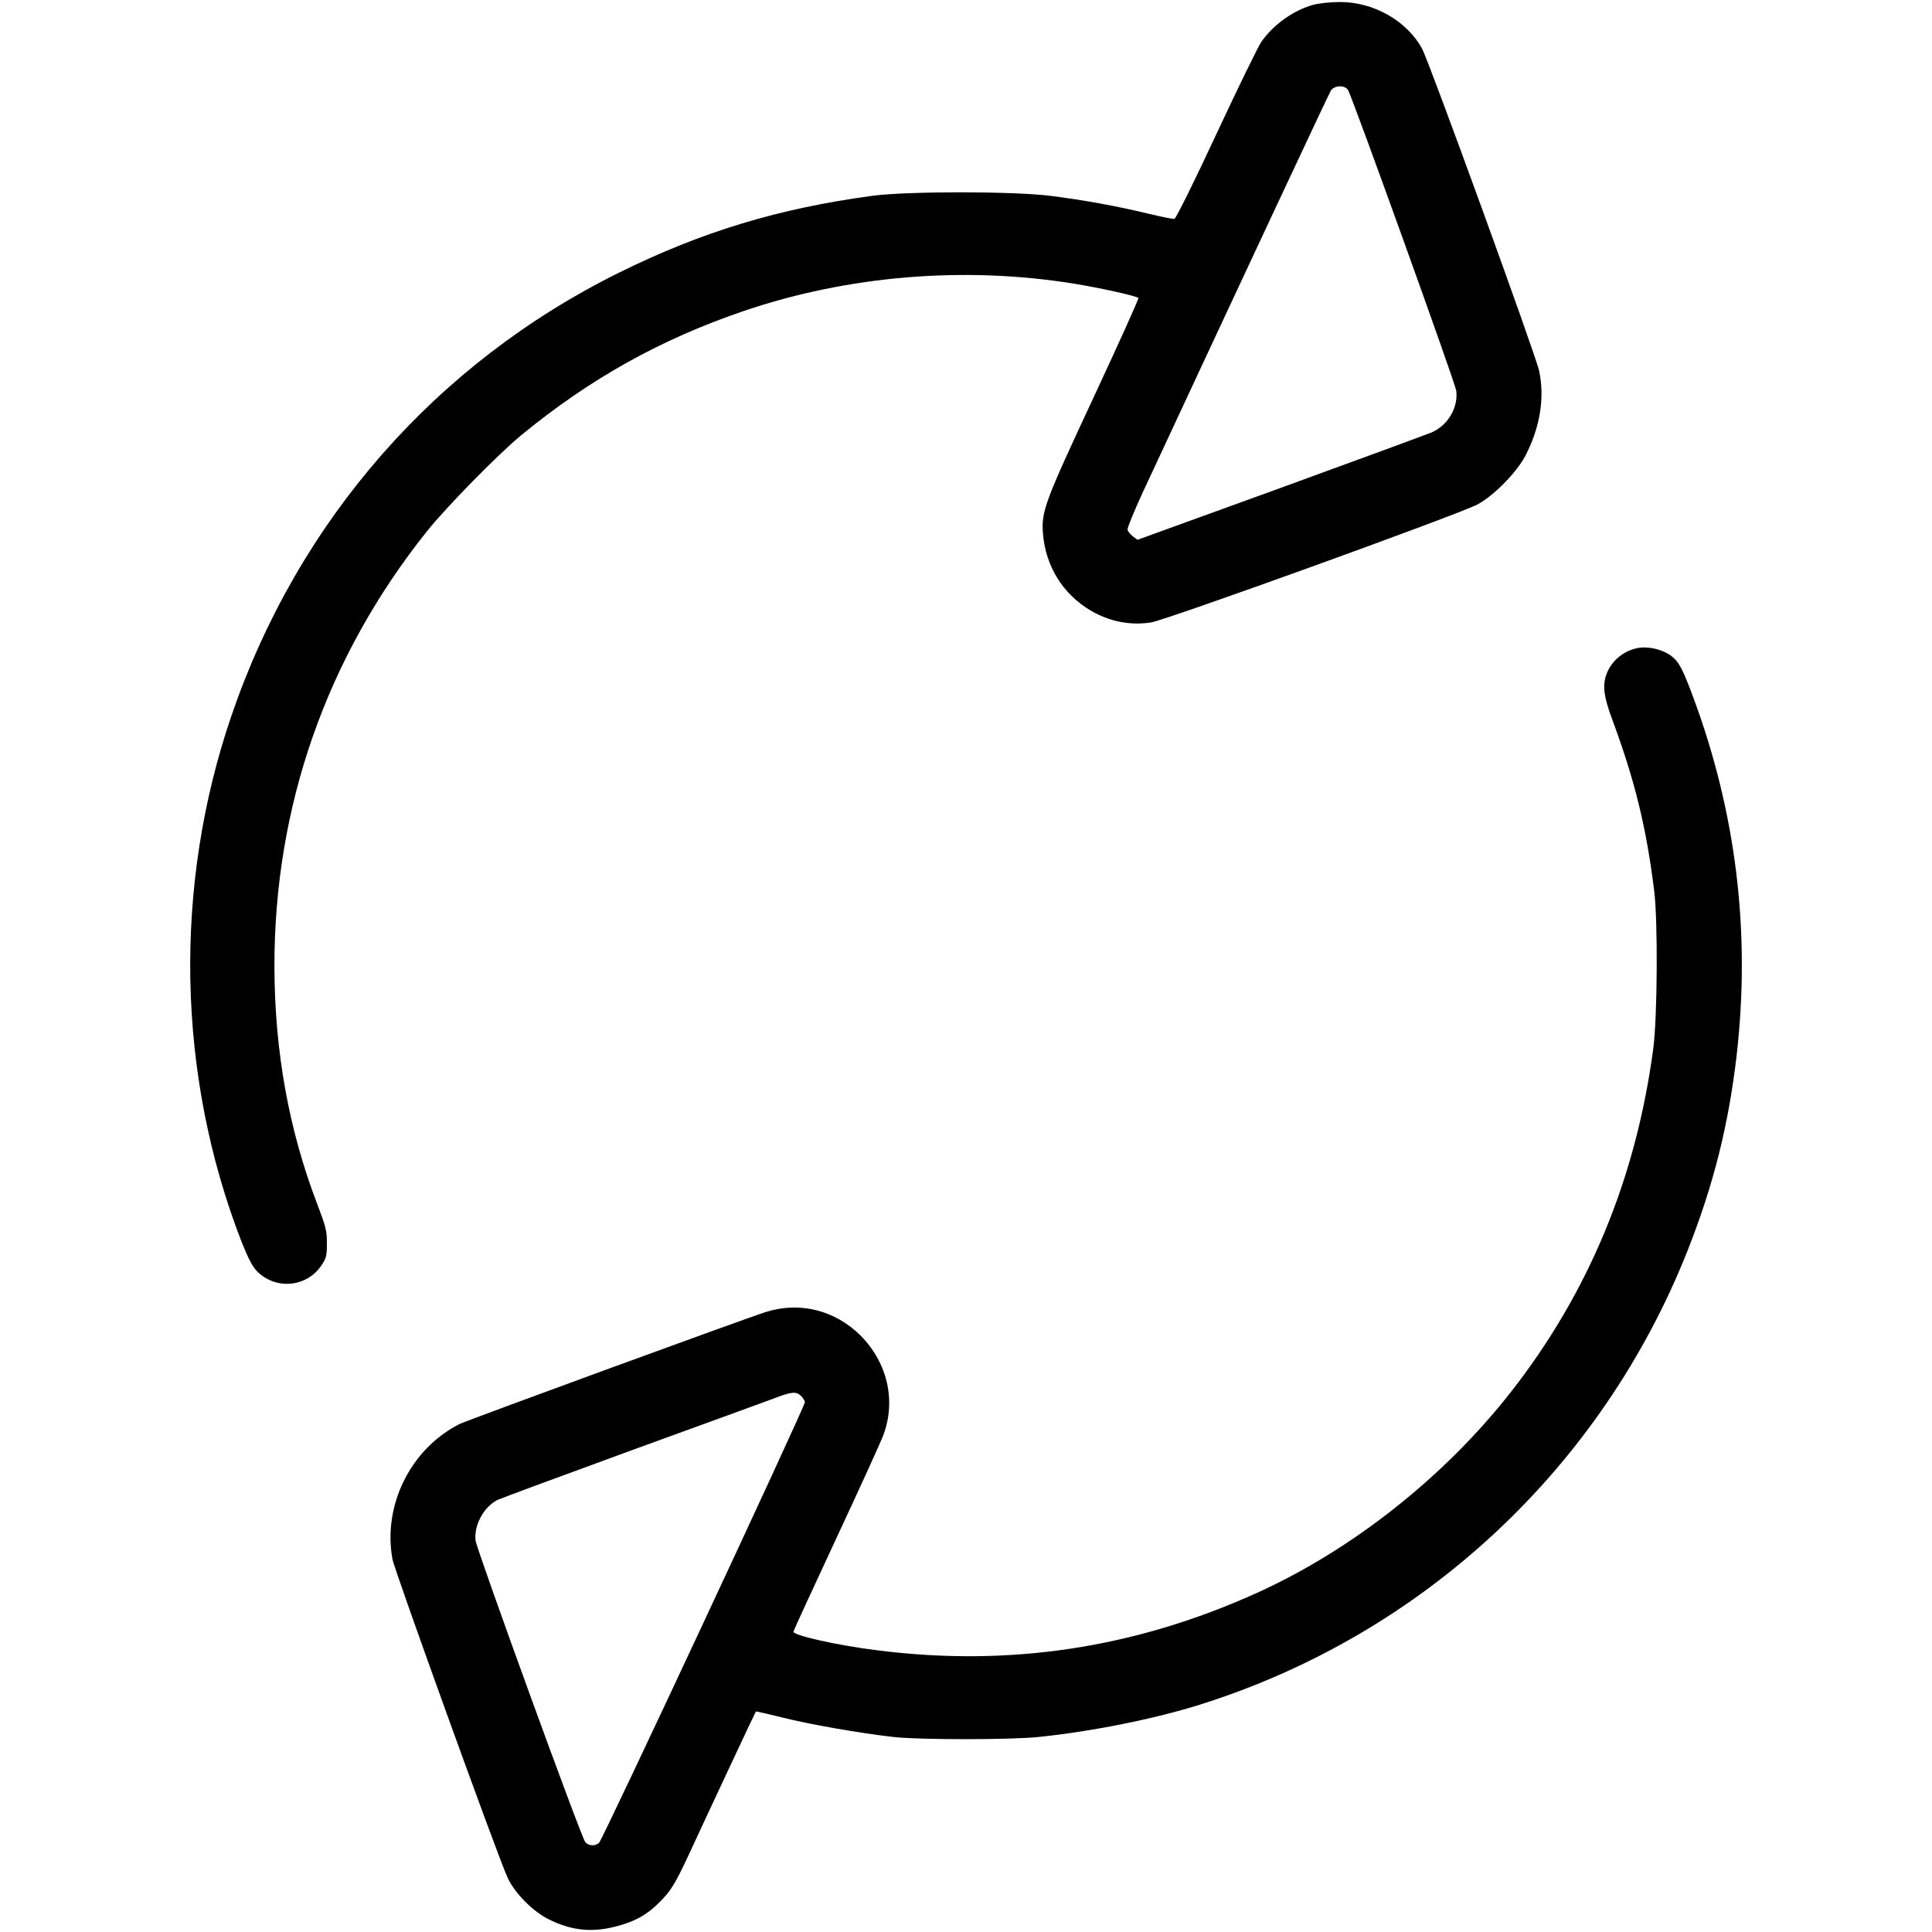
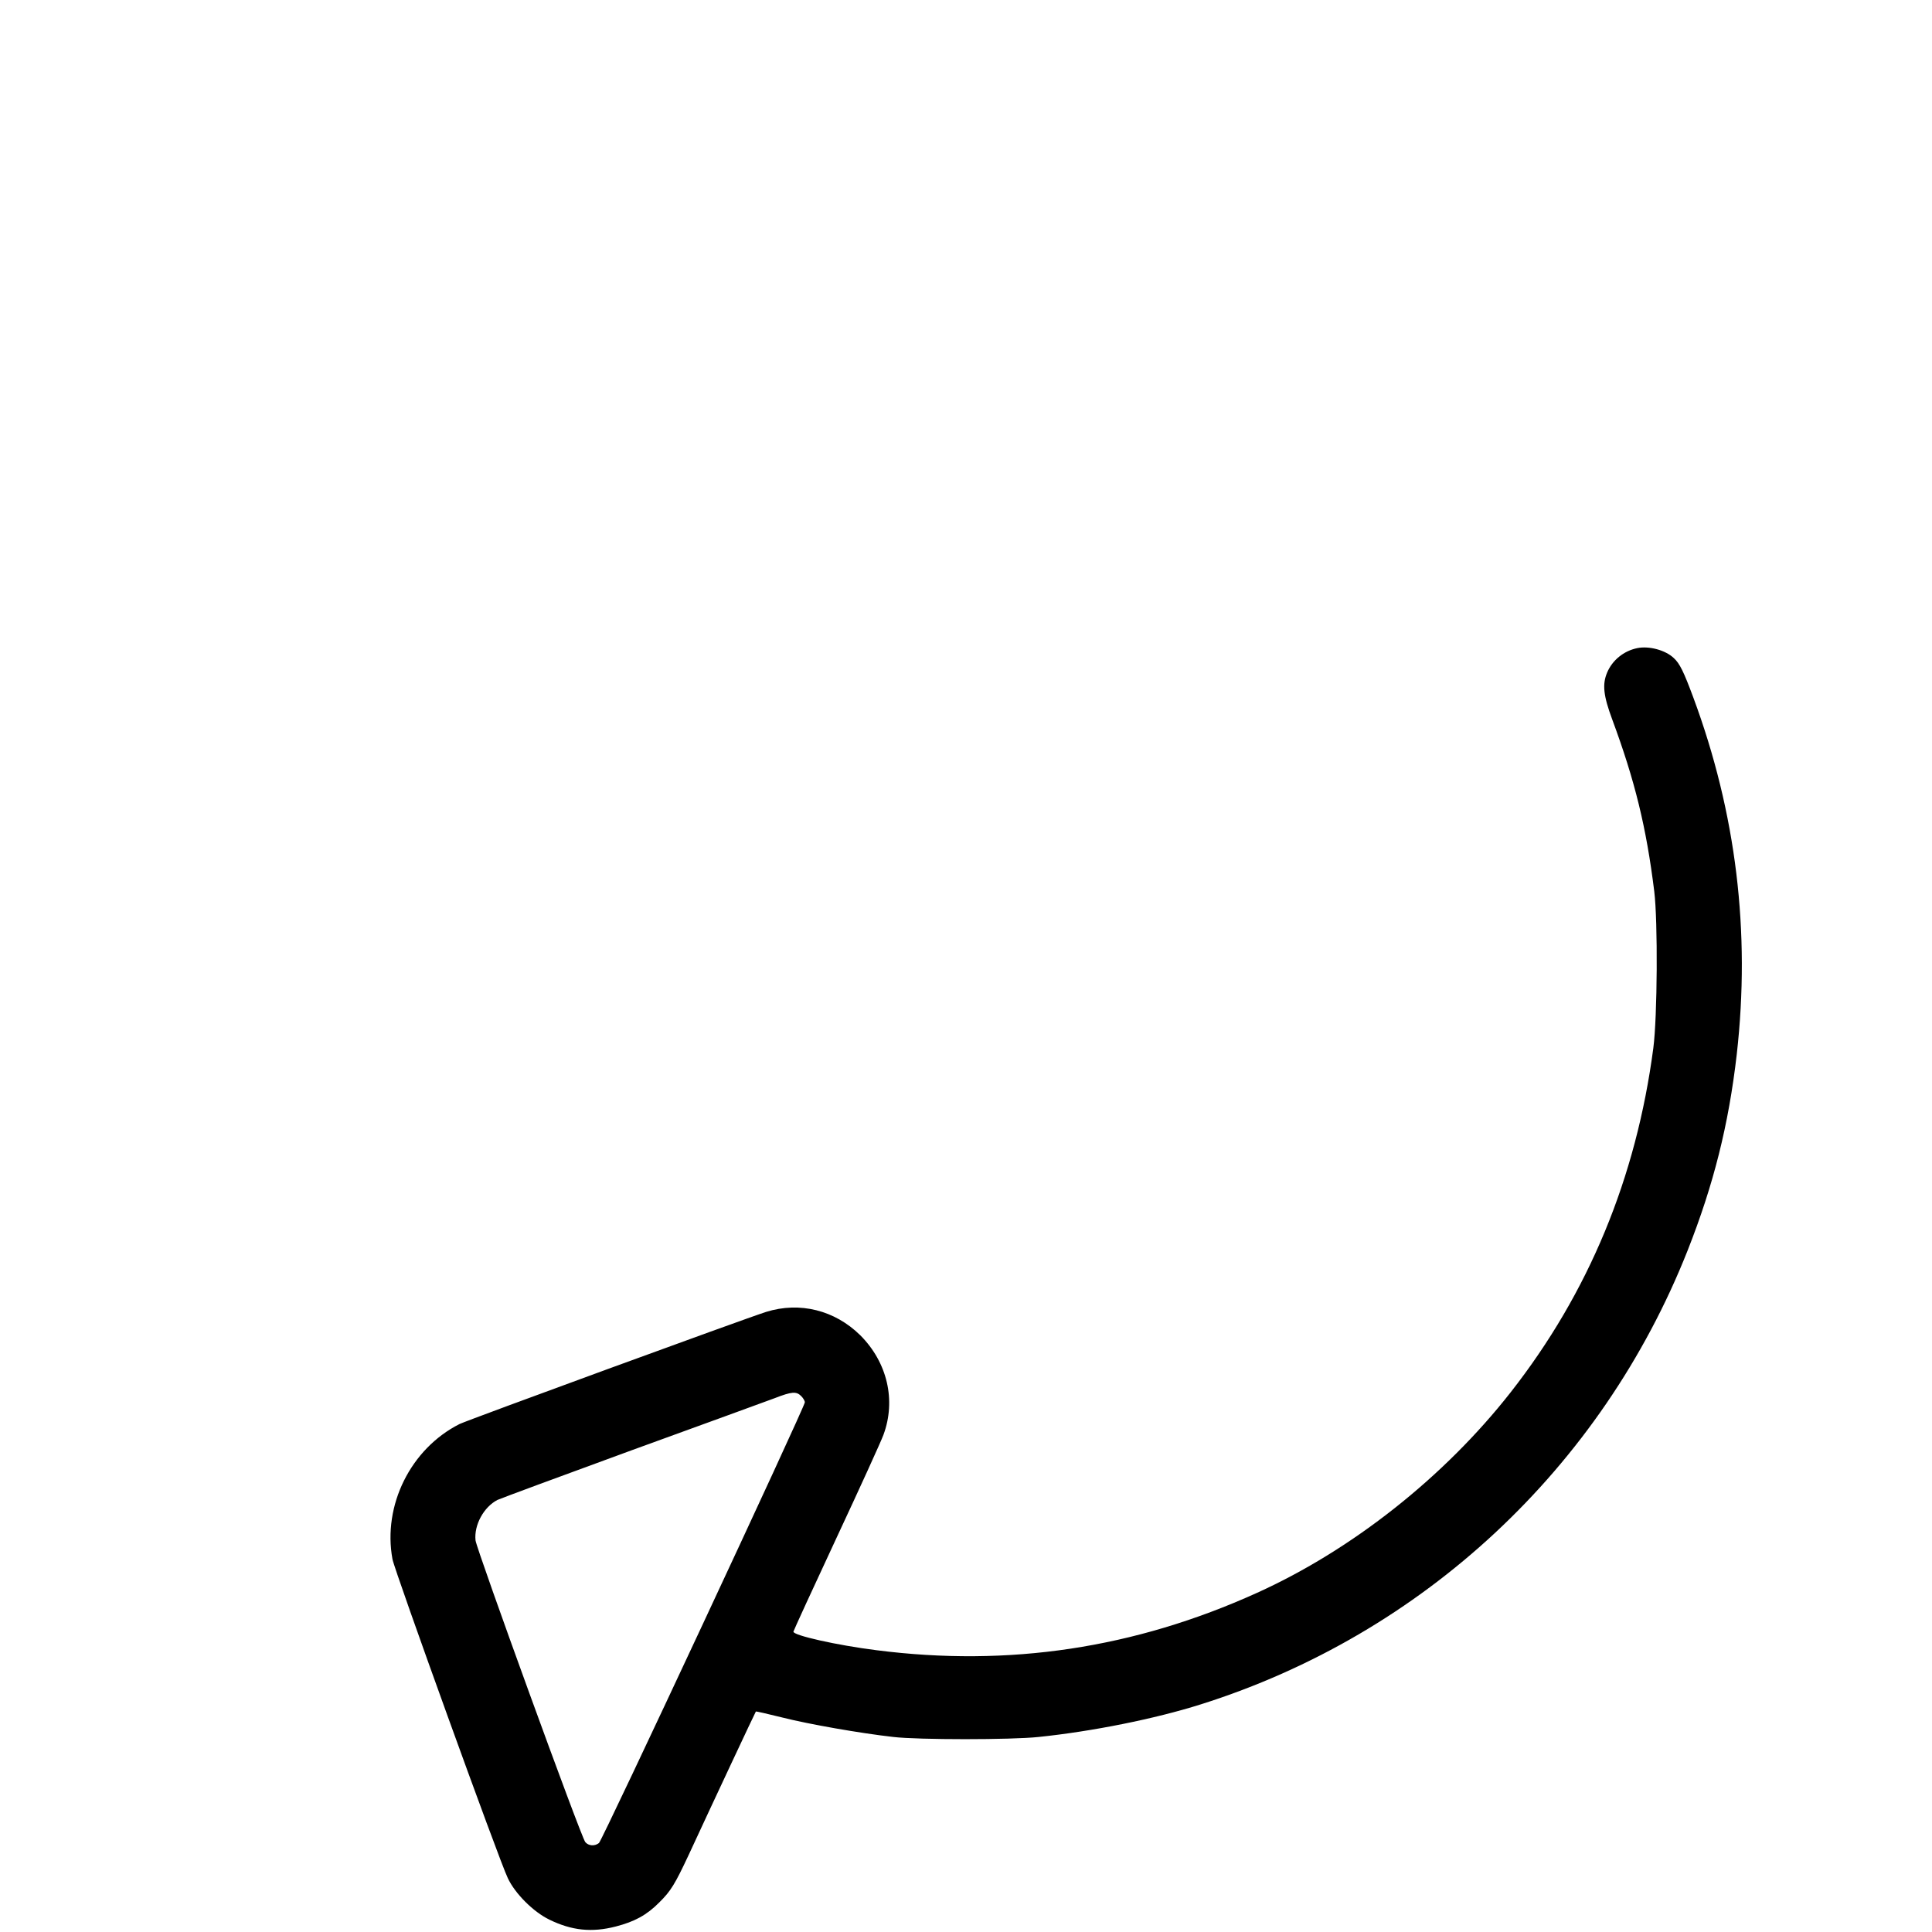
<svg xmlns="http://www.w3.org/2000/svg" version="1.0" width="1049pt" height="1049pt" viewBox="0 0 1049 1049" preserveAspectRatio="xMidYMid meet">
  <g transform="translate(0,1049) scale(0.1,-0.1)" fill="#000000" stroke="none">
-     <path d="M7131 10464 c-107 -29 -218 -108 -283 -202 -17 -25 -127 -250 -244 -501 -118 -254 -219 -457 -227 -459 -8 -2 -72 11 -143 28 -173 42 -358 75 -534 97 -202 25 -776 25 -962 0 -508 -68 -927 -195 -1374 -416 -996 -492 -1744 -1345 -2107 -2406 -317 -926 -297 -1952 54 -2856 37 -93 59 -135 85 -162 103 -103 272 -86 351 35 24 36 28 51 28 117 0 68 -6 91 -52 212 -155 404 -232 832 -233 1291 -1 870 283 1680 827 2362 109 136 384 416 513 523 374 307 755 520 1210 675 566 192 1195 244 1790 148 137 -22 342 -67 351 -78 3 -4 -106 -245 -242 -537 -268 -574 -286 -622 -276 -745 15 -175 108 -325 257 -414 102 -60 213 -83 328 -66 78 11 1667 585 1774 641 87 46 212 173 260 264 80 154 106 315 75 461 -18 85 -596 1676 -635 1748 -82 153 -266 257 -450 255 -48 0 -111 -7 -141 -15z m189 -464 c29 -55 582 -1591 587 -1632 11 -92 -46 -188 -134 -226 -27 -11 -396 -147 -822 -302 l-775 -281 -25 19 c-14 10 -27 27 -29 36 -2 9 35 98 81 199 565 1213 1011 2166 1023 2185 20 30 78 31 94 2z" />
-     <path d="M8890 6971 c-74 -15 -136 -66 -164 -133 -27 -64 -20 -126 28 -255 123 -332 185 -585 228 -933 20 -164 17 -681 -5 -850 -93 -706 -351 -1329 -775 -1870 -359 -458 -860 -855 -1378 -1089 -665 -301 -1347 -403 -2065 -311 -215 27 -455 81 -451 101 2 8 107 237 234 509 127 272 242 524 255 560 69 187 21 393 -126 540 -138 136 -328 184 -511 127 -117 -37 -1620 -587 -1665 -609 -265 -134 -418 -441 -364 -734 11 -61 579 -1634 626 -1731 39 -84 139 -184 226 -226 121 -59 230 -71 361 -37 101 26 168 62 236 131 62 61 85 99 159 257 124 268 362 776 365 779 1 2 65 -13 142 -32 146 -37 426 -86 604 -106 135 -16 641 -16 790 0 290 30 630 98 880 177 1207 381 2176 1284 2643 2464 141 357 223 683 267 1066 75 664 -3 1309 -236 1937 -52 140 -74 185 -106 214 -45 43 -134 67 -198 54z m-4540 -4061 c11 -11 20 -26 20 -34 0 -24 -1100 -2380 -1118 -2393 -23 -18 -56 -16 -74 5 -22 24 -590 1588 -596 1638 -9 83 44 181 119 220 17 8 344 129 727 269 384 139 733 267 777 283 95 37 119 38 145 12z" />
+     <path d="M8890 6971 c-74 -15 -136 -66 -164 -133 -27 -64 -20 -126 28 -255 123 -332 185 -585 228 -933 20 -164 17 -681 -5 -850 -93 -706 -351 -1329 -775 -1870 -359 -458 -860 -855 -1378 -1089 -665 -301 -1347 -403 -2065 -311 -215 27 -455 81 -451 101 2 8 107 237 234 509 127 272 242 524 255 560 69 187 21 393 -126 540 -138 136 -328 184 -511 127 -117 -37 -1620 -587 -1665 -609 -265 -134 -418 -441 -364 -734 11 -61 579 -1634 626 -1731 39 -84 139 -184 226 -226 121 -59 230 -71 361 -37 101 26 168 62 236 131 62 61 85 99 159 257 124 268 362 776 365 779 1 2 65 -13 142 -32 146 -37 426 -86 604 -106 135 -16 641 -16 790 0 290 30 630 98 880 177 1207 381 2176 1284 2643 2464 141 357 223 683 267 1066 75 664 -3 1309 -236 1937 -52 140 -74 185 -106 214 -45 43 -134 67 -198 54z m-4540 -4061 c11 -11 20 -26 20 -34 0 -24 -1100 -2380 -1118 -2393 -23 -18 -56 -16 -74 5 -22 24 -590 1588 -596 1638 -9 83 44 181 119 220 17 8 344 129 727 269 384 139 733 267 777 283 95 37 119 38 145 12" />
  </g>
</svg>